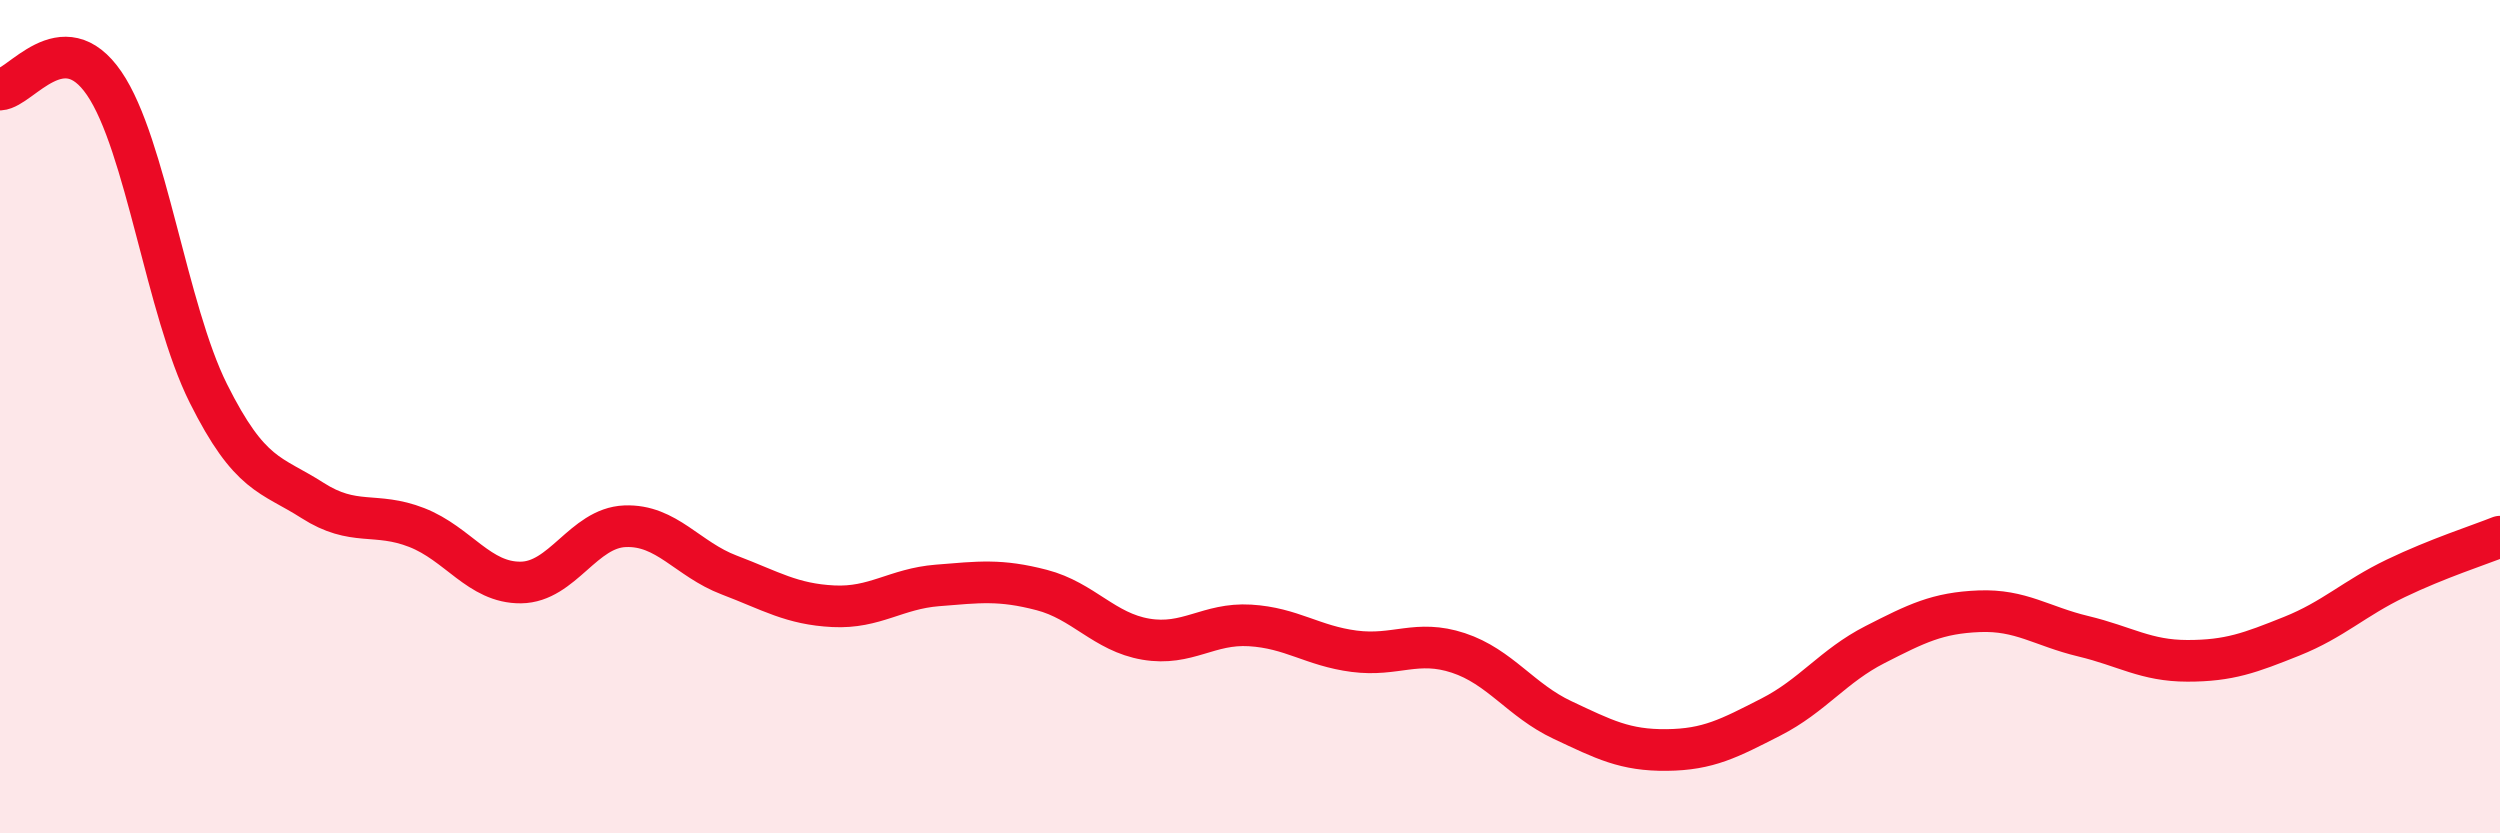
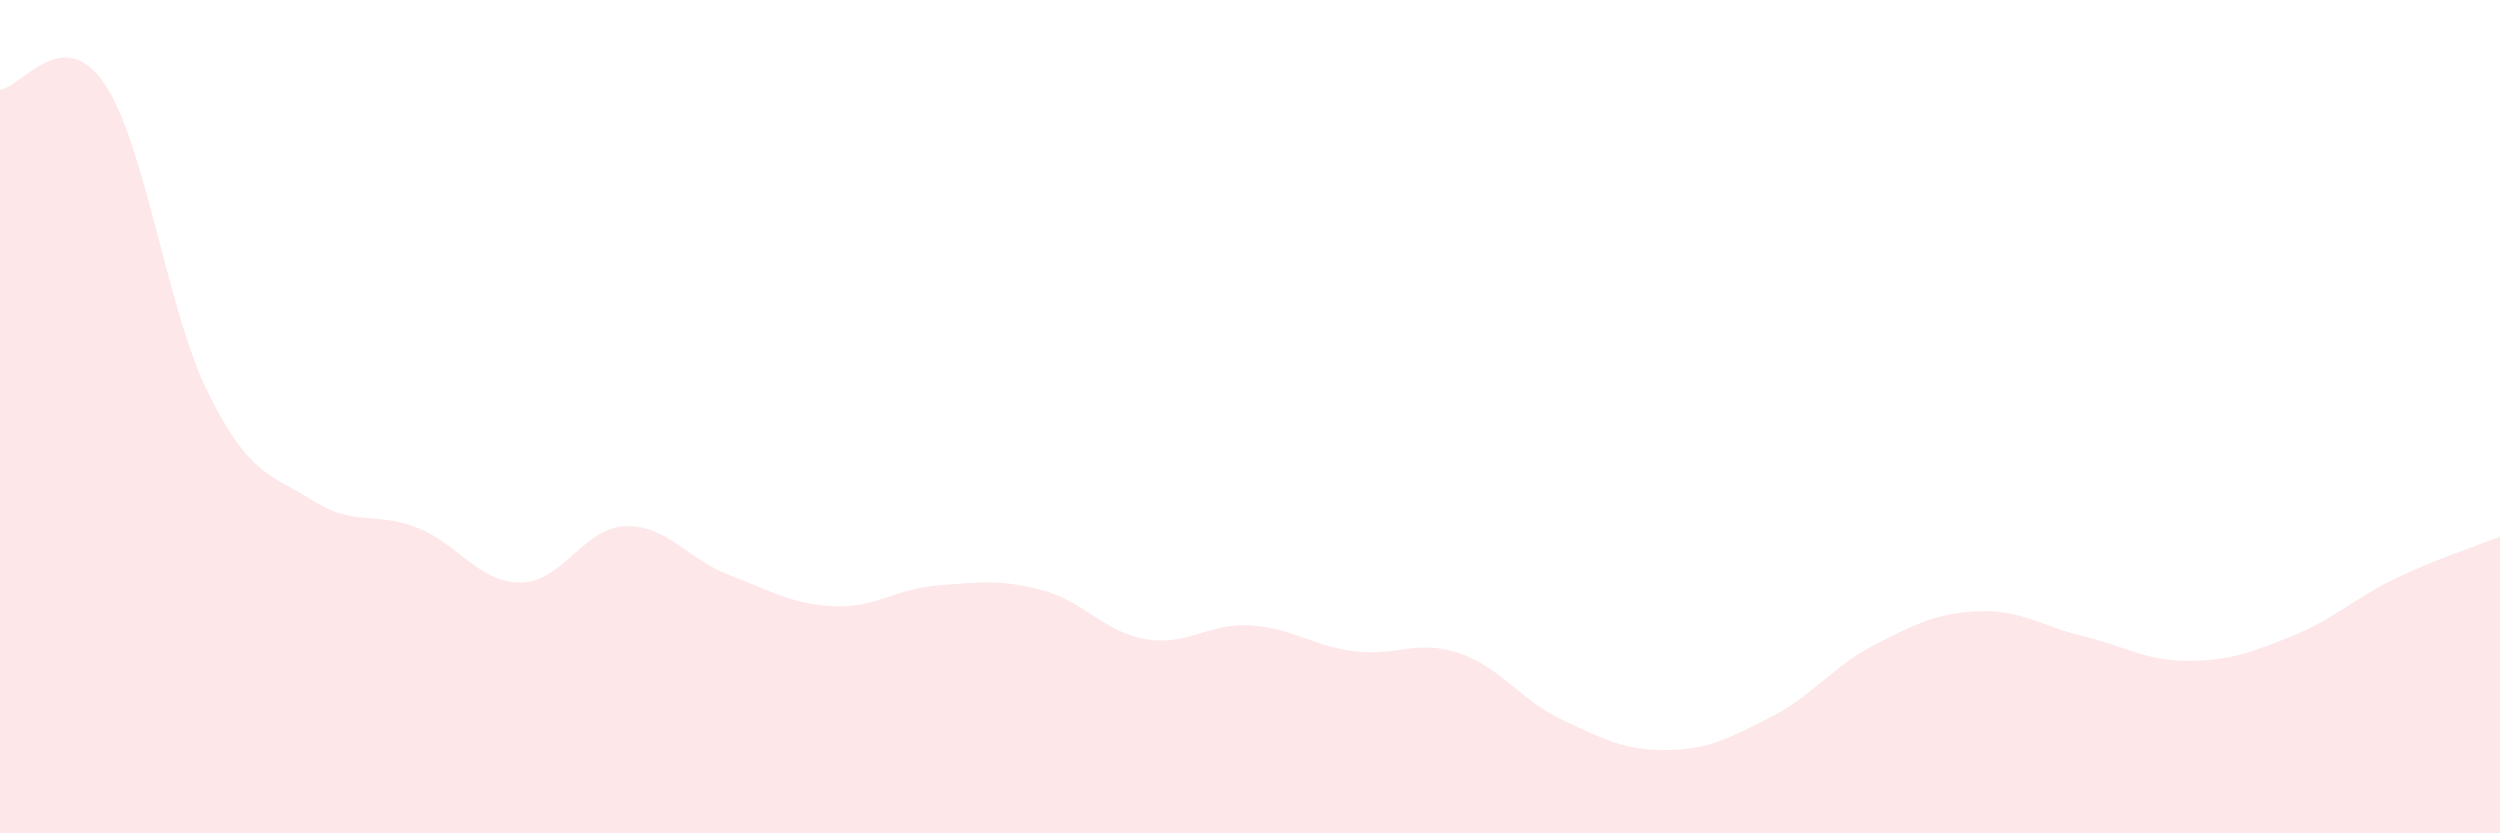
<svg xmlns="http://www.w3.org/2000/svg" width="60" height="20" viewBox="0 0 60 20">
  <path d="M 0,2.15 C 0.5,2.12 1.5,0.54 2.5,2 C 3.5,3.46 4,7.44 5,9.44 C 6,11.44 6.5,11.37 7.5,12.01 C 8.5,12.65 9,12.27 10,12.66 C 11,13.05 11.5,13.99 12.5,13.98 C 13.5,13.97 14,12.67 15,12.63 C 16,12.59 16.5,13.42 17.5,13.8 C 18.5,14.18 19,14.5 20,14.55 C 21,14.6 21.5,14.13 22.5,14.05 C 23.5,13.97 24,13.9 25,14.16 C 26,14.42 26.5,15.17 27.5,15.34 C 28.5,15.51 29,14.95 30,15.01 C 31,15.07 31.5,15.5 32.5,15.63 C 33.5,15.76 34,15.34 35,15.67 C 36,16 36.5,16.81 37.5,17.28 C 38.5,17.75 39,18.01 40,18 C 41,17.99 41.5,17.72 42.5,17.21 C 43.5,16.7 44,15.98 45,15.47 C 46,14.96 46.5,14.71 47.5,14.67 C 48.5,14.63 49,15.03 50,15.27 C 51,15.51 51.5,15.86 52.5,15.86 C 53.5,15.86 54,15.67 55,15.27 C 56,14.87 56.5,14.36 57.5,13.88 C 58.5,13.4 59.5,13.08 60,12.88L60 20L0 20Z" fill="#EB0A25" opacity="0.1" stroke-linecap="round" stroke-linejoin="round" />
-   <path d="M 0,2.15 C 0.5,2.12 1.5,0.54 2.5,2 C 3.5,3.46 4,7.44 5,9.44 C 6,11.44 6.5,11.37 7.5,12.01 C 8.5,12.65 9,12.27 10,12.66 C 11,13.05 11.5,13.99 12.5,13.98 C 13.5,13.97 14,12.67 15,12.63 C 16,12.59 16.5,13.42 17.5,13.8 C 18.5,14.18 19,14.5 20,14.55 C 21,14.6 21.5,14.13 22.5,14.05 C 23.5,13.97 24,13.9 25,14.16 C 26,14.42 26.5,15.17 27.5,15.34 C 28.5,15.51 29,14.95 30,15.01 C 31,15.07 31.5,15.5 32.5,15.63 C 33.5,15.76 34,15.34 35,15.67 C 36,16 36.5,16.81 37.5,17.28 C 38.5,17.75 39,18.01 40,18 C 41,17.99 41.5,17.72 42.5,17.21 C 43.5,16.7 44,15.98 45,15.47 C 46,14.96 46.5,14.71 47.5,14.67 C 48.5,14.63 49,15.03 50,15.27 C 51,15.51 51.5,15.86 52.5,15.86 C 53.5,15.86 54,15.67 55,15.27 C 56,14.87 56.5,14.36 57.5,13.88 C 58.5,13.4 59.5,13.08 60,12.88" stroke="#EB0A25" stroke-width="1" fill="none" stroke-linecap="round" stroke-linejoin="round" />
</svg>